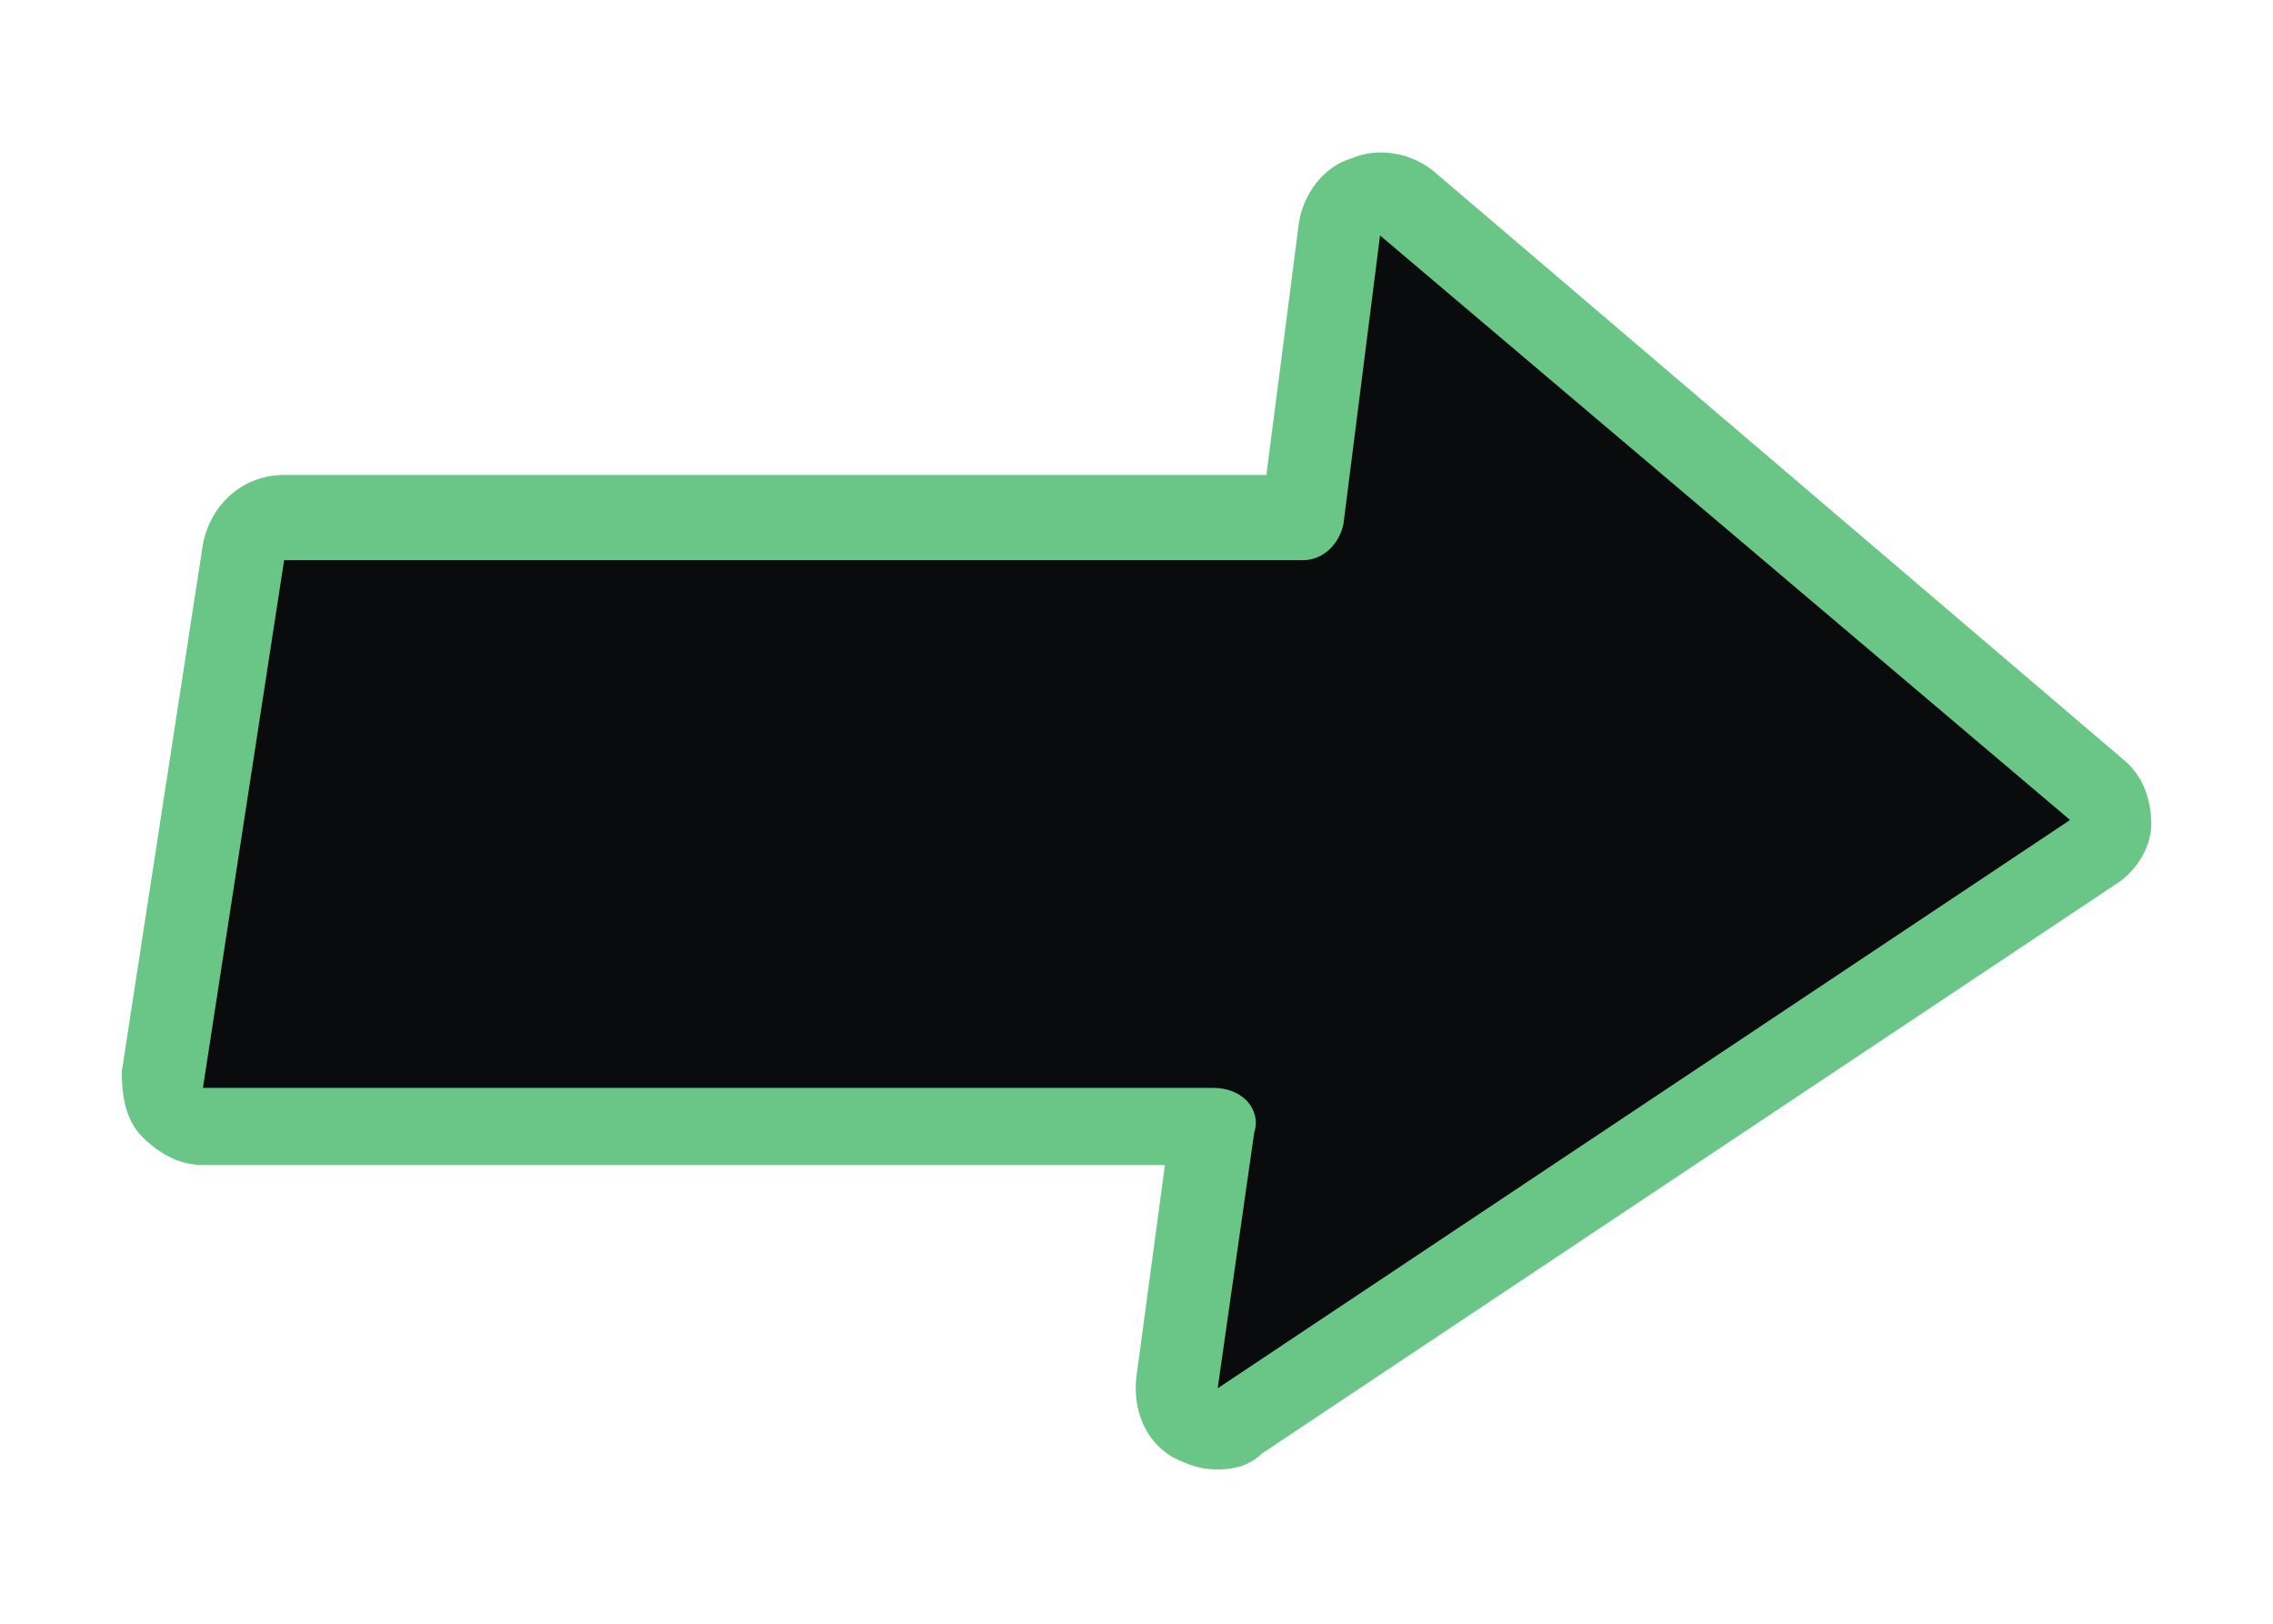
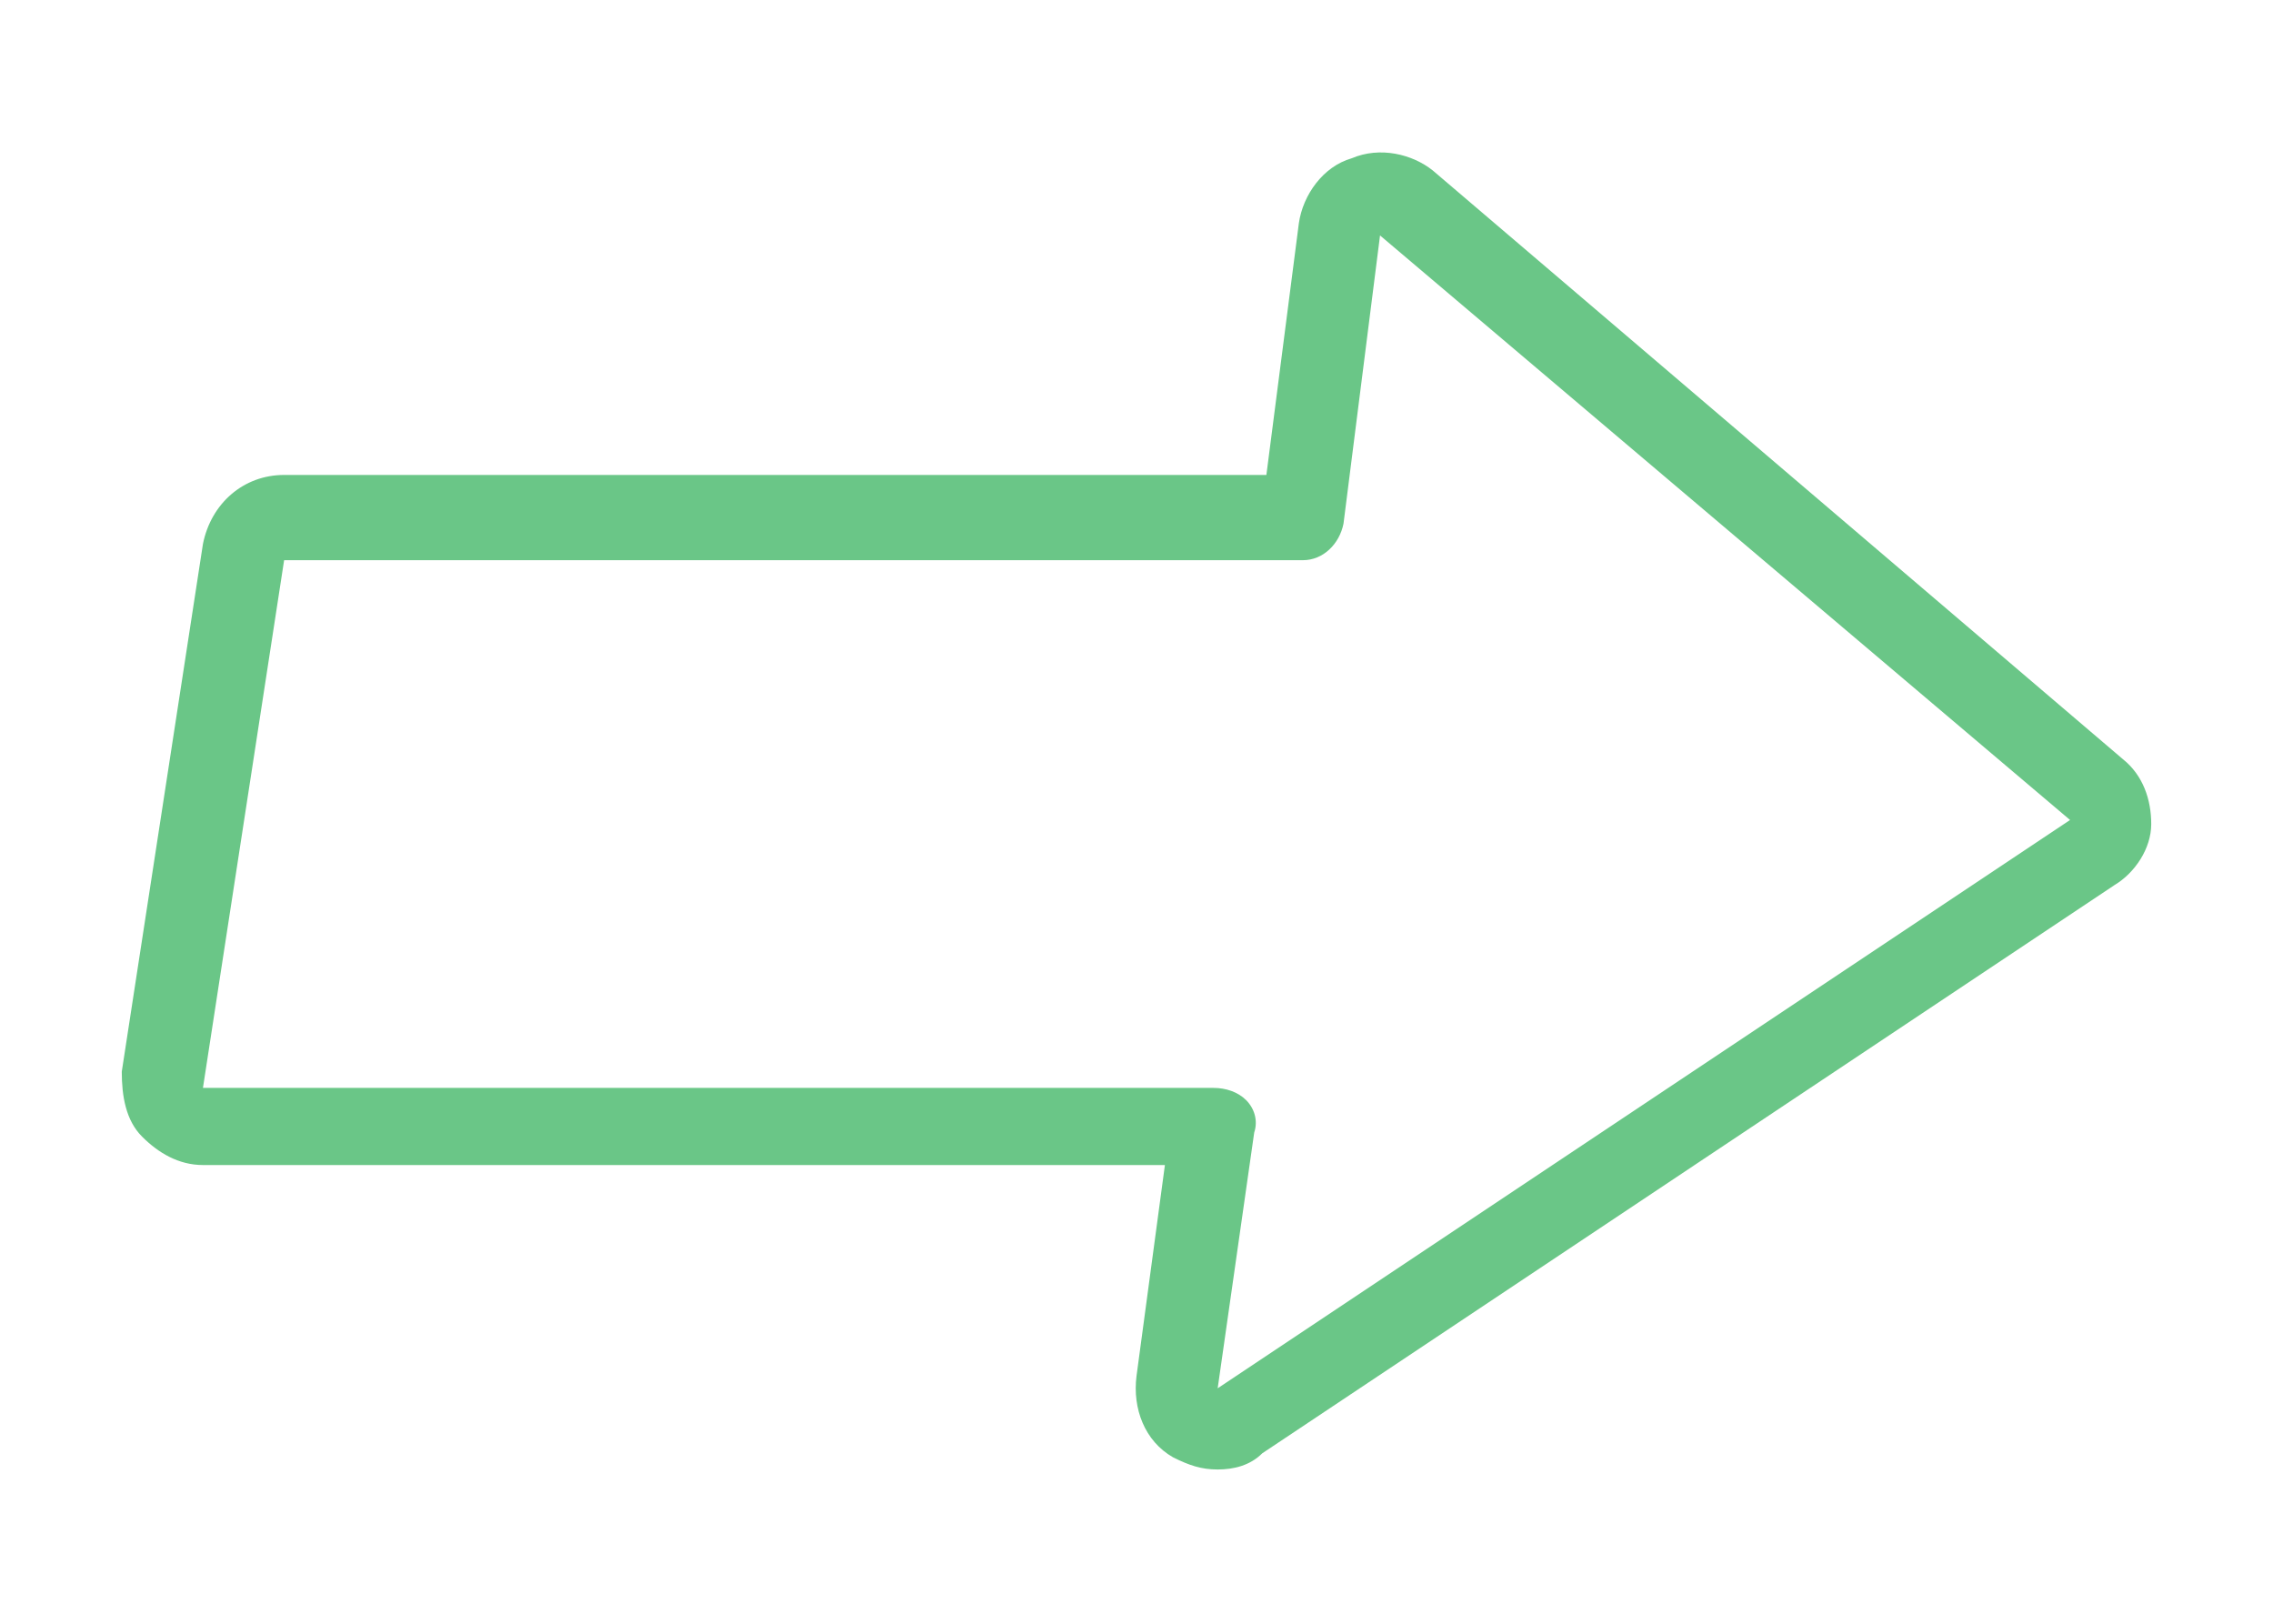
<svg xmlns="http://www.w3.org/2000/svg" version="1.1" id="Layer_1" x="0px" y="0px" width="56px" height="40px" viewBox="0 0 56 40" style="enable-background:new 0 0 56 40;" xml:space="preserve">
  <style type="text/css">
	.st0{fill:#0A0B0D;}
	.st1{fill:#6AC687;}
</style>
  <g>
-     <path class="st0" d="M4,26.6c0,0.3,0,0.6,0.2,0.8c0.2,0.2,0.5,0.3,0.8,0.3h24.9L29,34.1c-0.1,0.4,0.1,0.8,0.5,1   c0.3,0.2,0.8,0.2,1.1,0l21-14c0.3-0.2,0.4-0.5,0.4-0.8c0-0.3-0.1-0.6-0.3-0.8L34.6,5c-0.3-0.2-0.7-0.3-1-0.2   C33.3,5,33.1,5.3,33,5.6l-0.9,7.1H7c-0.5,0-0.9,0.4-1,0.8l-1,6.5L4,26.6z" />
    <path class="st1" d="M30,36.2c-0.4,0-0.7-0.1-1.1-0.3c-0.7-0.4-1-1.2-0.9-2l0.7-5.2H5c-0.6,0-1.1-0.3-1.5-0.7   c-0.4-0.4-0.5-1-0.5-1.6l0,0l2-13c0.2-1,1-1.7,2-1.7h24.2L32,5.5c0.1-0.7,0.6-1.4,1.3-1.6c0.7-0.3,1.5-0.1,2,0.3l17,14.5   c0.5,0.4,0.7,1,0.7,1.6c0,0.6-0.4,1.2-0.9,1.5l-21,14C30.8,36.1,30.4,36.2,30,36.2z M5,26.8h24.9c0.3,0,0.6,0.1,0.8,0.3   c0.2,0.2,0.3,0.5,0.2,0.8L30,34.2l21-14L34,5.8l-0.9,7.1c-0.1,0.5-0.5,0.9-1,0.9H7L5,26.8l-1-0.2L5,26.8C5,26.8,5,26.8,5,26.8z" />
  </g>
</svg>